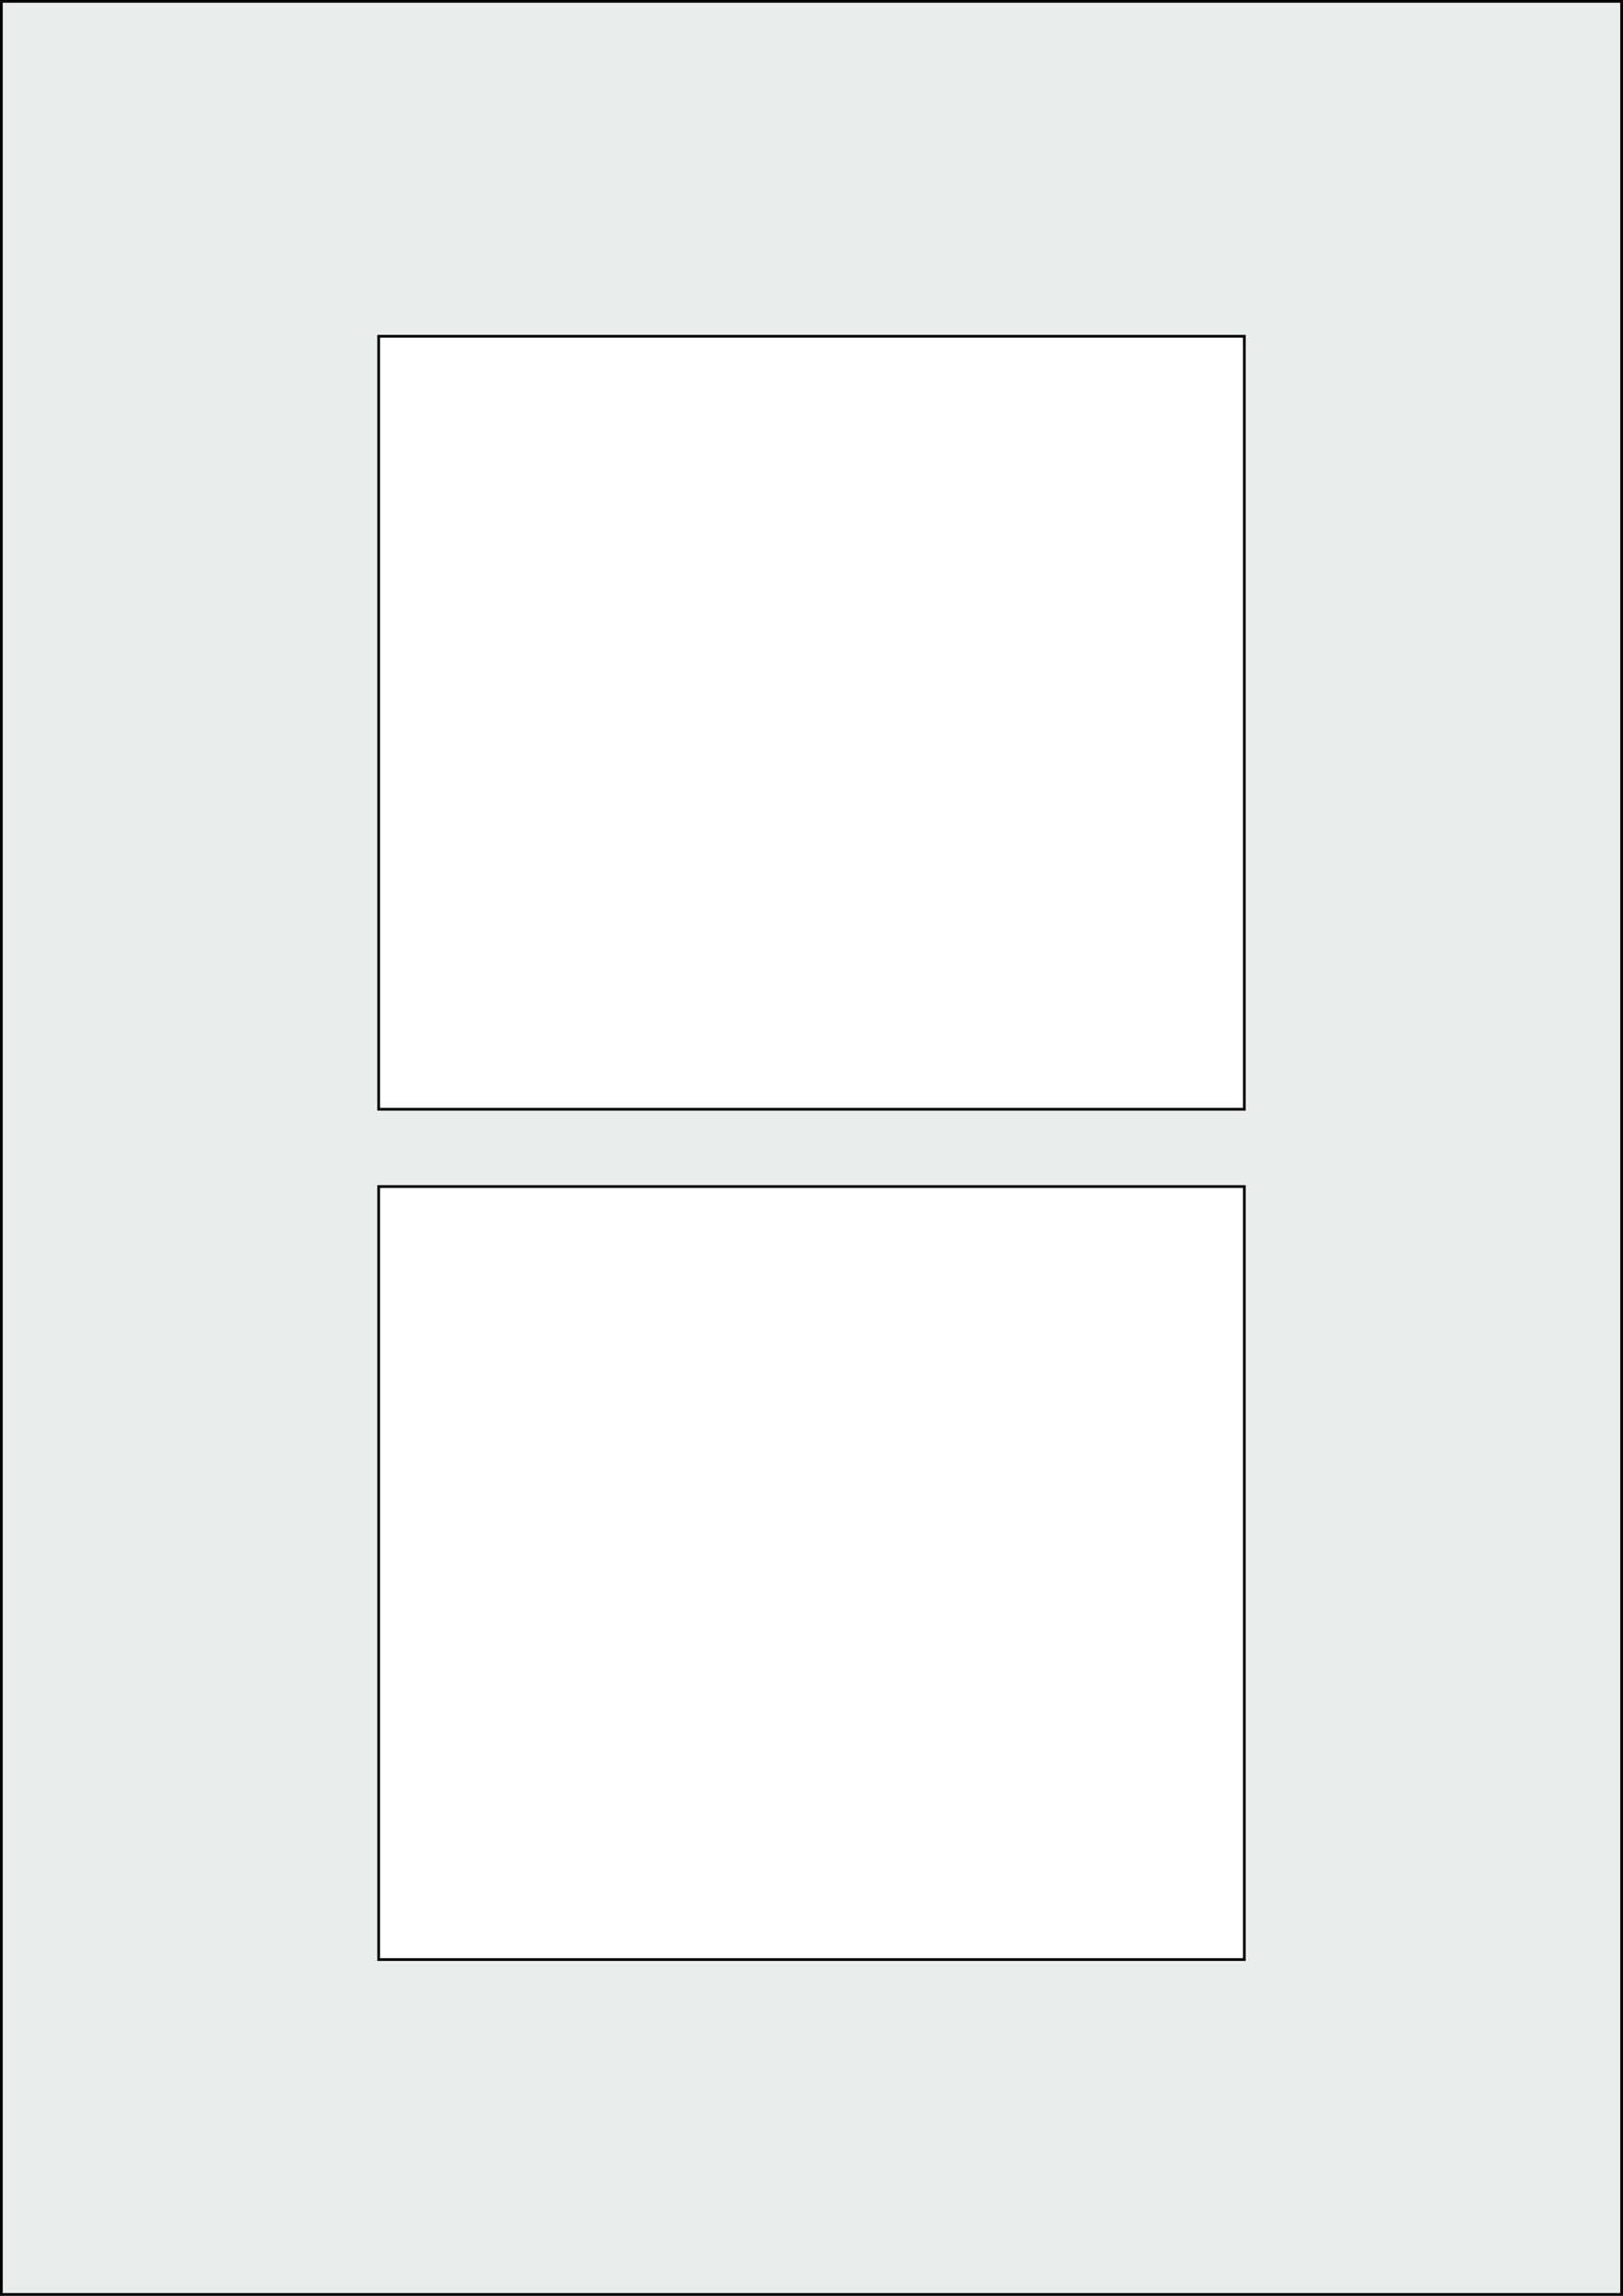
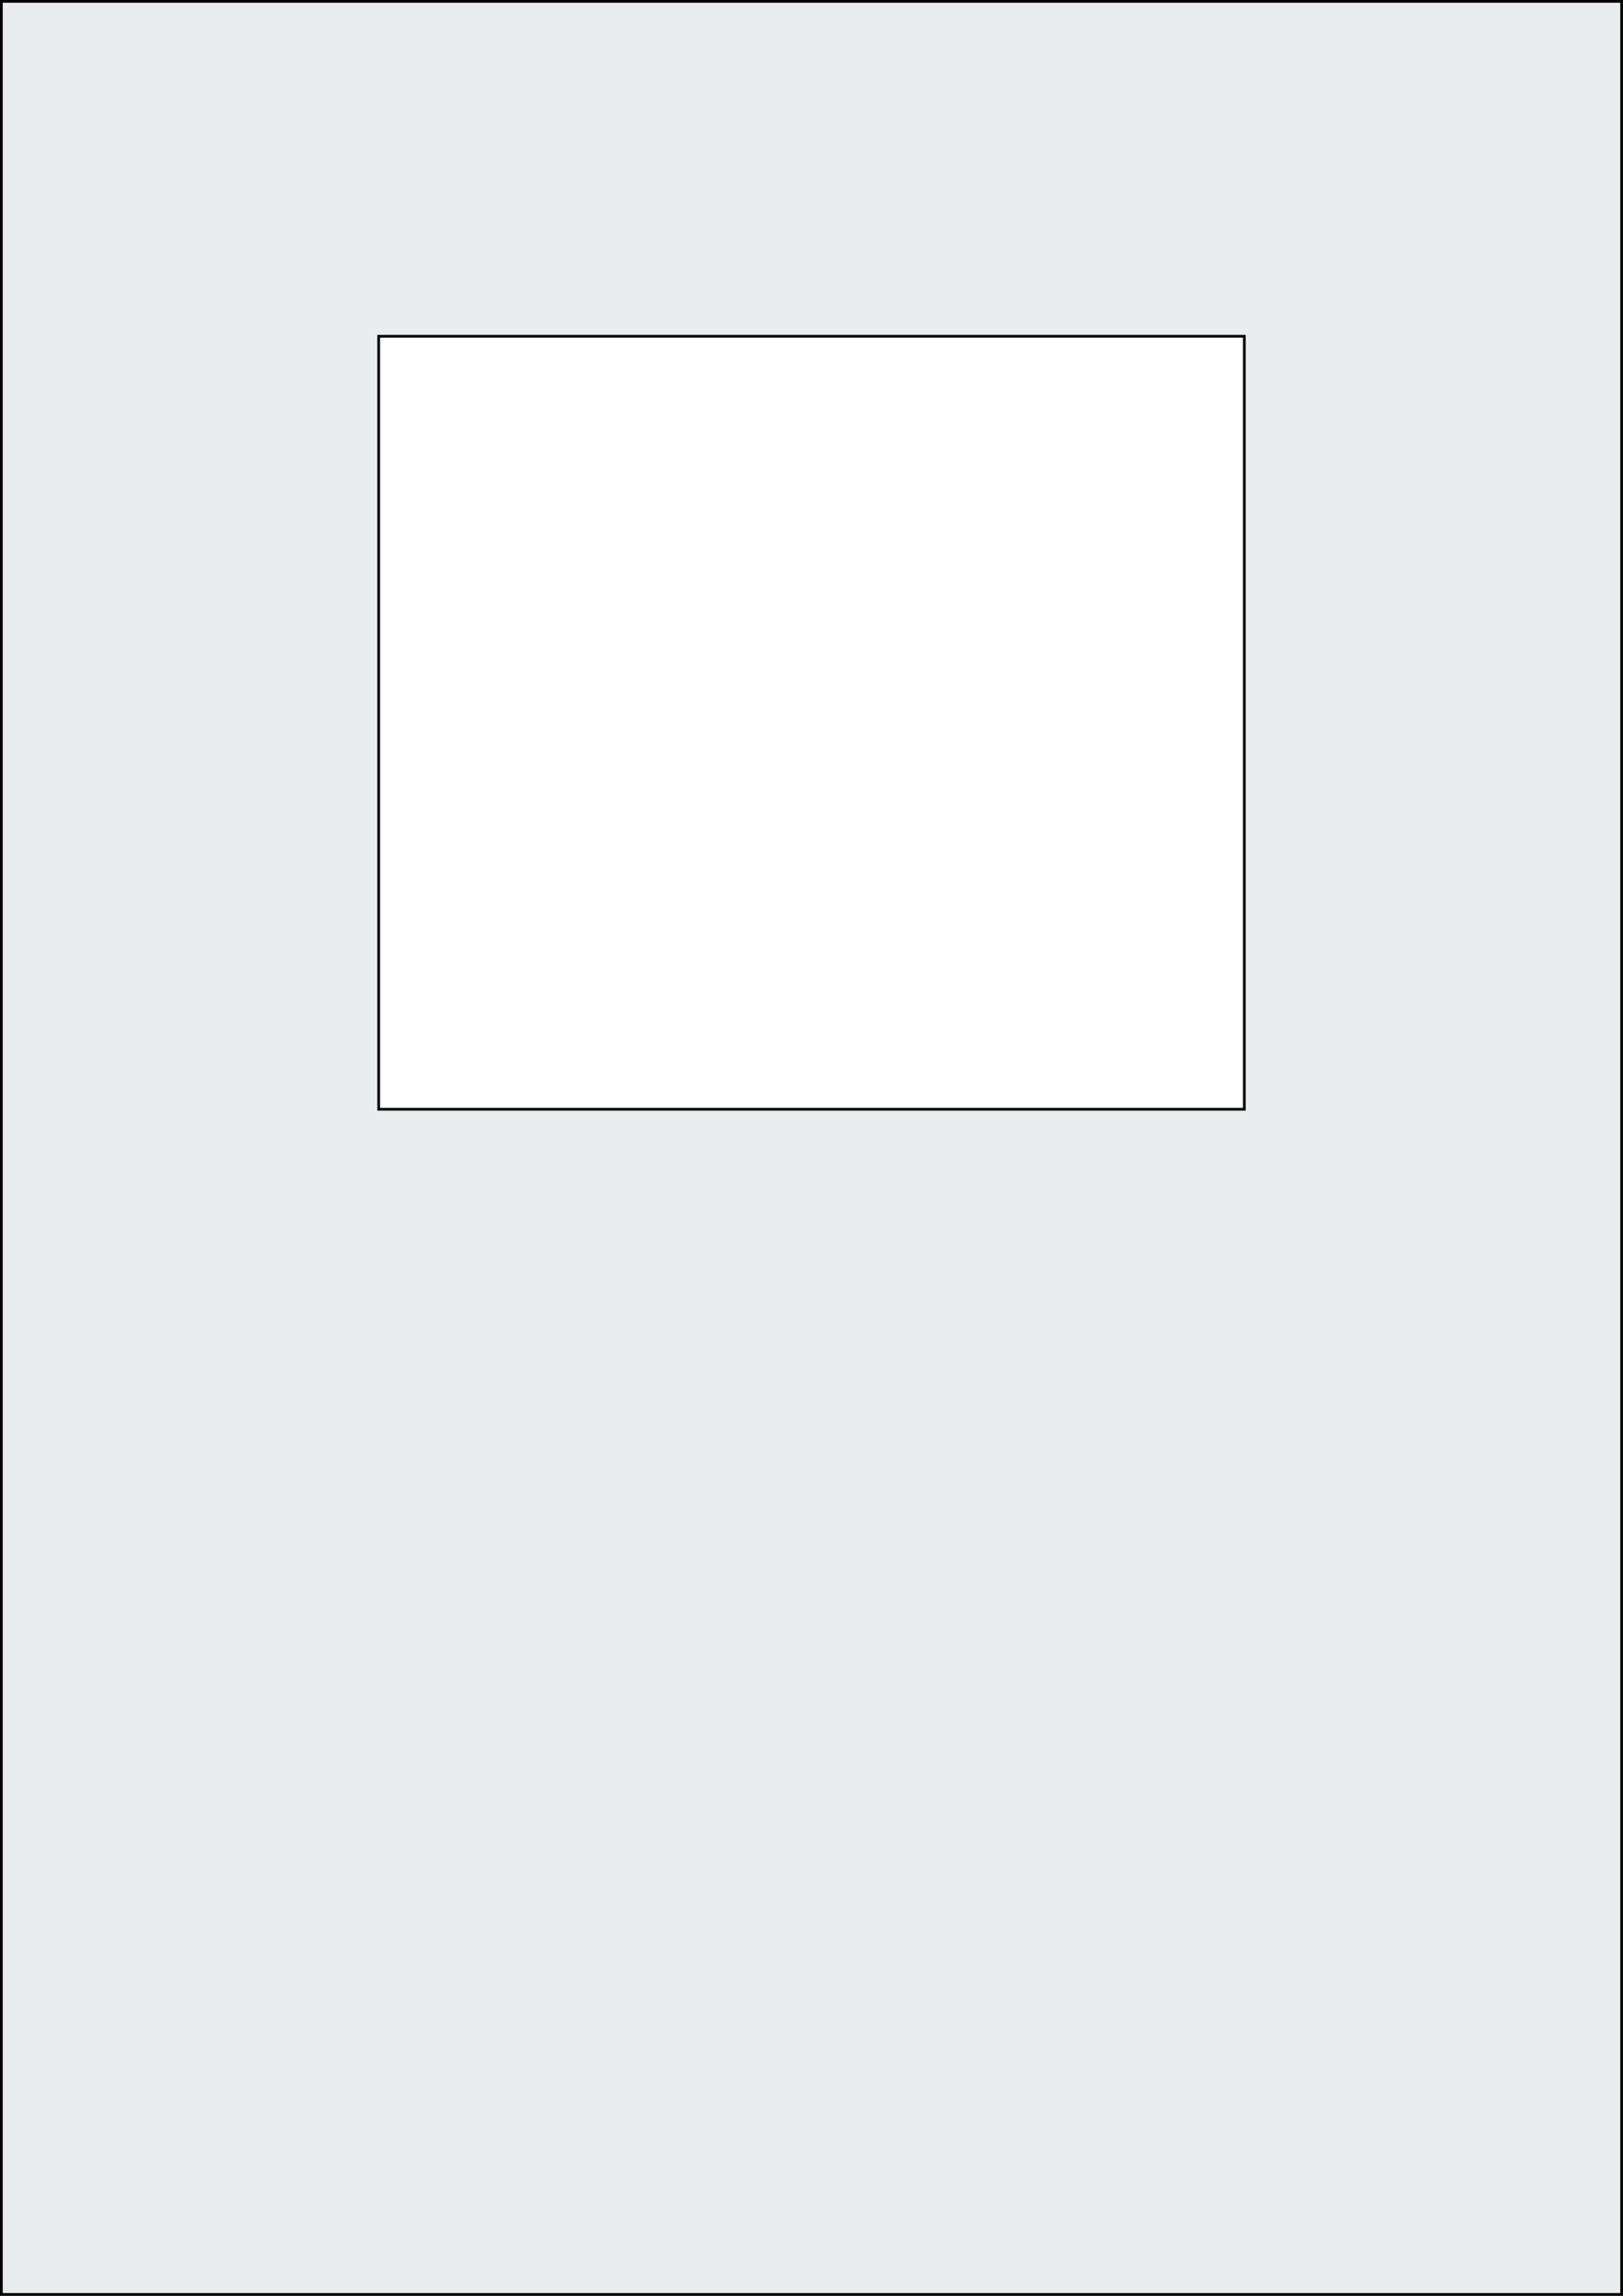
<svg xmlns="http://www.w3.org/2000/svg" width="595.276" height="841.89" viewBox="0 0 595.276 841.89">
  <rect x="0" y="0" width="595.276" height="841.89" fill="#808080" stroke="none" />
  <rect x="0" y="0" width="595.276" height="841.89" stroke="black" stroke-width="2" fill="#eaeded " />
-   <rect x="138.898" y="435.118" width="317.481" height="283.465" rx="0" ry="0" stroke="black" stroke-width="1" fill="white" />
  <rect x="138.898" y="123.307" width="317.481" height="283.465" rx="0" ry="0" stroke="black" stroke-width="1" fill="white" />
</svg>